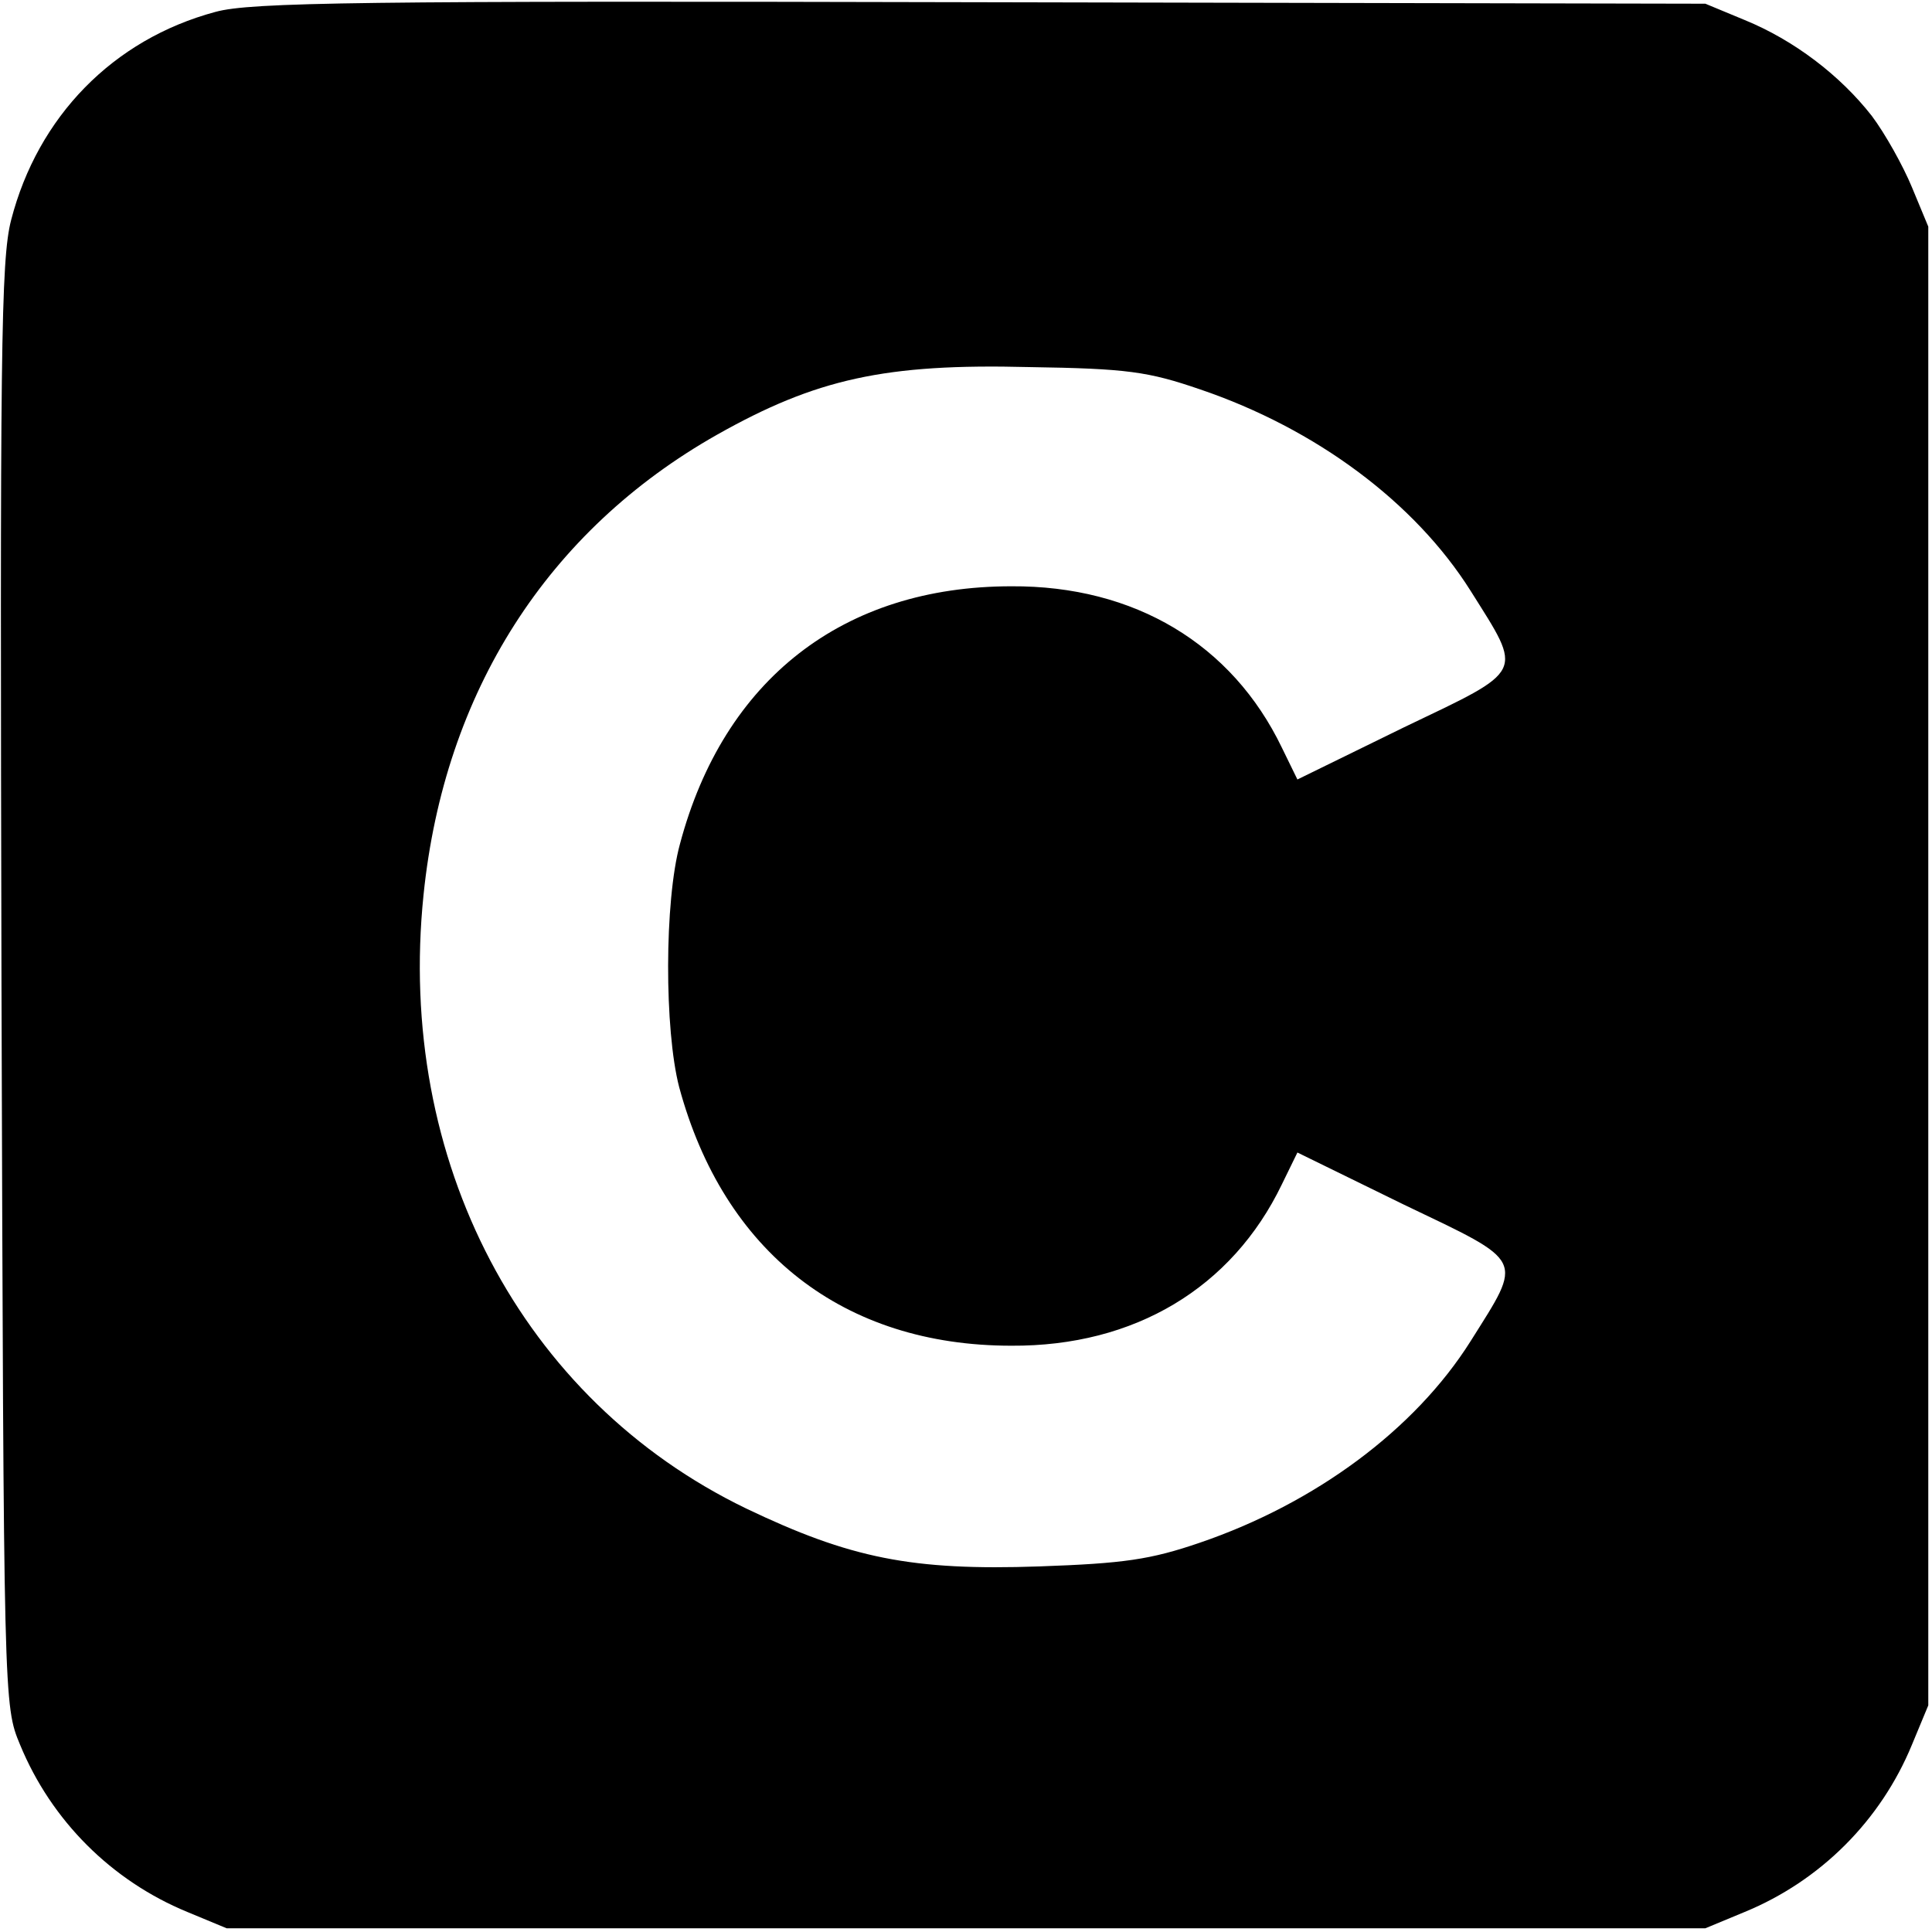
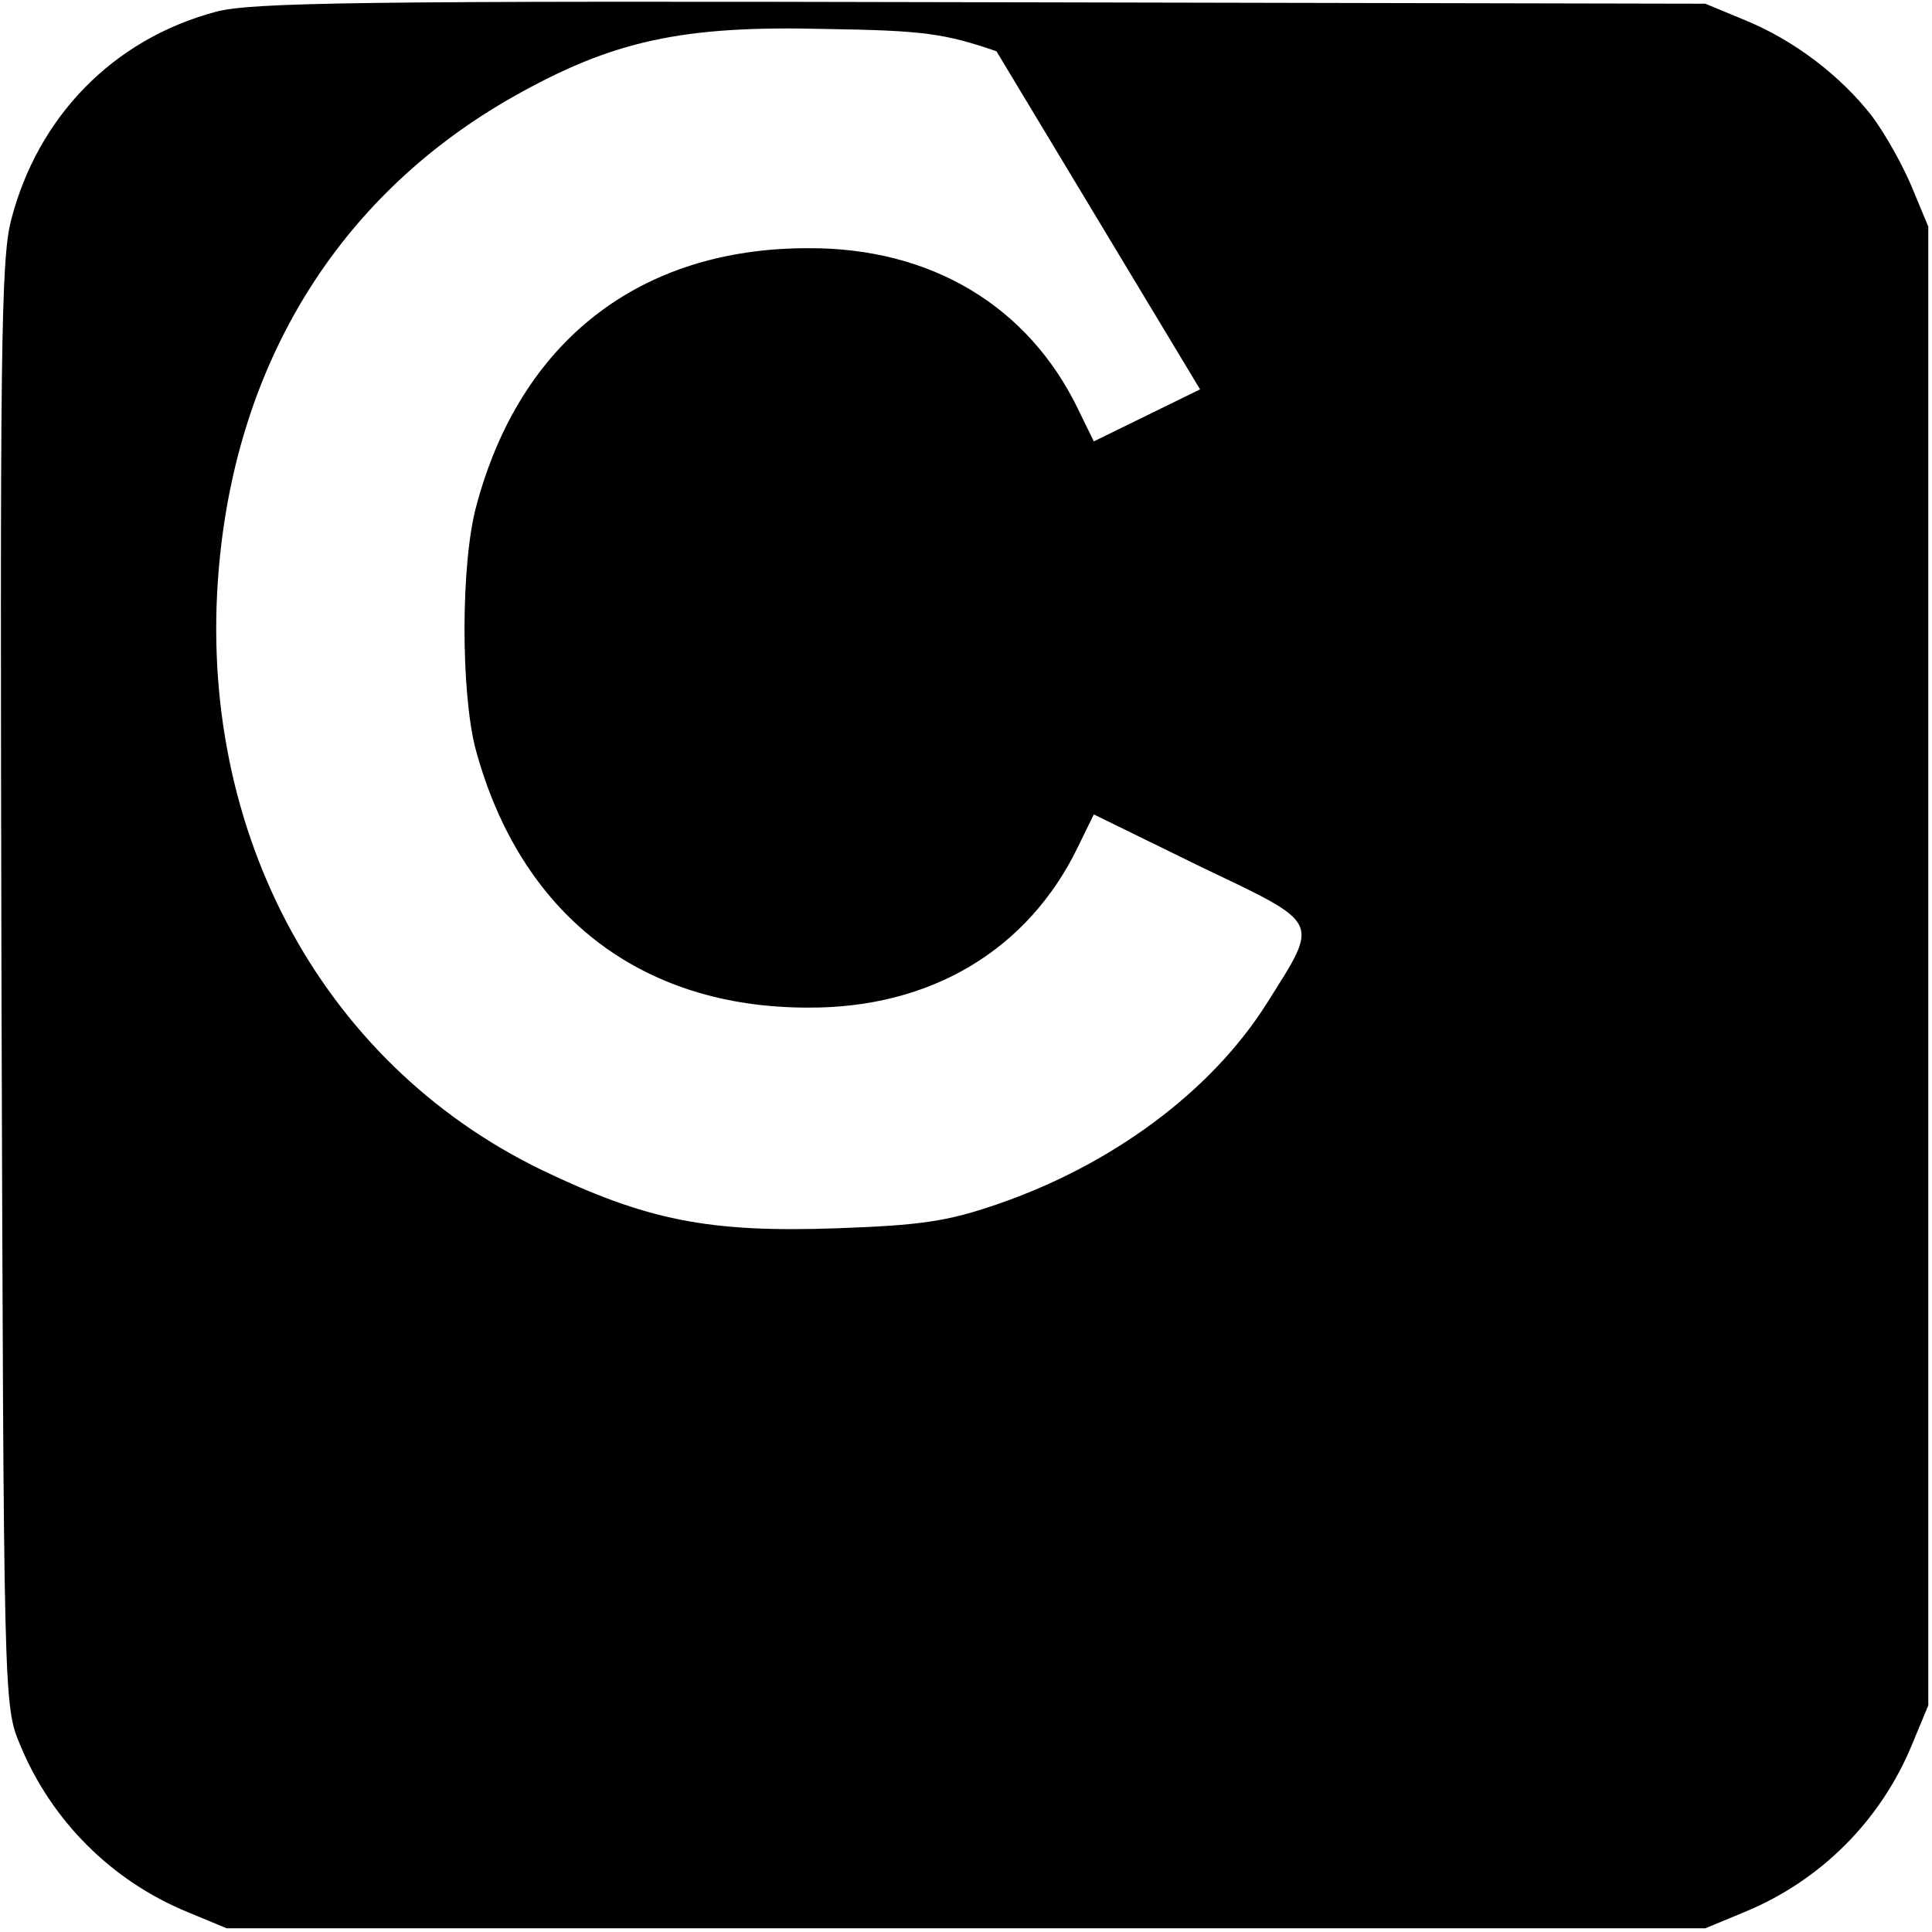
<svg xmlns="http://www.w3.org/2000/svg" version="1.0" width="260pt" height="260pt" viewBox="0 0 260 260" preserveAspectRatio="xMidYMid meet">
  <g transform="translate(0,260) scale(0.1,-0.1)" fill="#000000" stroke="none">
-     <path d="M290 2584 c-138 -37 -239 -141 -275 -280 -14 -54 -15 -179 -13 -1030 3 -969 3 -969 25 -1022 42 -102 123 -183 225 -225 l53 -22 995 0 995 0 53 22 c102 42 183 123 225 225 l22 53 0 995 0 995 -22 53 c-12 29 -36 72 -54 96 -43 55 -105 102 -171 129 l-53 22 -975 2 c-835 2 -983 0 -1030 -13z m1325 -508 c156 -53 289 -152 364 -271 71 -113 75 -105 -90 -184 l-143 -70 -21 43 c-67 139 -198 218 -364 217 -226 0 -387 -125 -446 -347 -21 -77 -21 -250 -1 -327 60 -222 221 -348 447 -348 166 -1 297 78 364 217 l21 43 143 -70 c165 -79 161 -71 90 -184 -75 -119 -209 -218 -364 -271 -67 -23 -103 -28 -216 -32 -172 -6 -255 11 -395 78 -302 146 -471 468 -434 826 28 273 167 490 395 619 133 75 226 96 420 91 132 -2 160 -6 230 -30z" />
+     <path d="M290 2584 c-138 -37 -239 -141 -275 -280 -14 -54 -15 -179 -13 -1030 3 -969 3 -969 25 -1022 42 -102 123 -183 225 -225 l53 -22 995 0 995 0 53 22 c102 42 183 123 225 225 l22 53 0 995 0 995 -22 53 c-12 29 -36 72 -54 96 -43 55 -105 102 -171 129 l-53 22 -975 2 c-835 2 -983 0 -1030 -13z m1325 -508 l-143 -70 -21 43 c-67 139 -198 218 -364 217 -226 0 -387 -125 -446 -347 -21 -77 -21 -250 -1 -327 60 -222 221 -348 447 -348 166 -1 297 78 364 217 l21 43 143 -70 c165 -79 161 -71 90 -184 -75 -119 -209 -218 -364 -271 -67 -23 -103 -28 -216 -32 -172 -6 -255 11 -395 78 -302 146 -471 468 -434 826 28 273 167 490 395 619 133 75 226 96 420 91 132 -2 160 -6 230 -30z" />
  </g>
</svg>